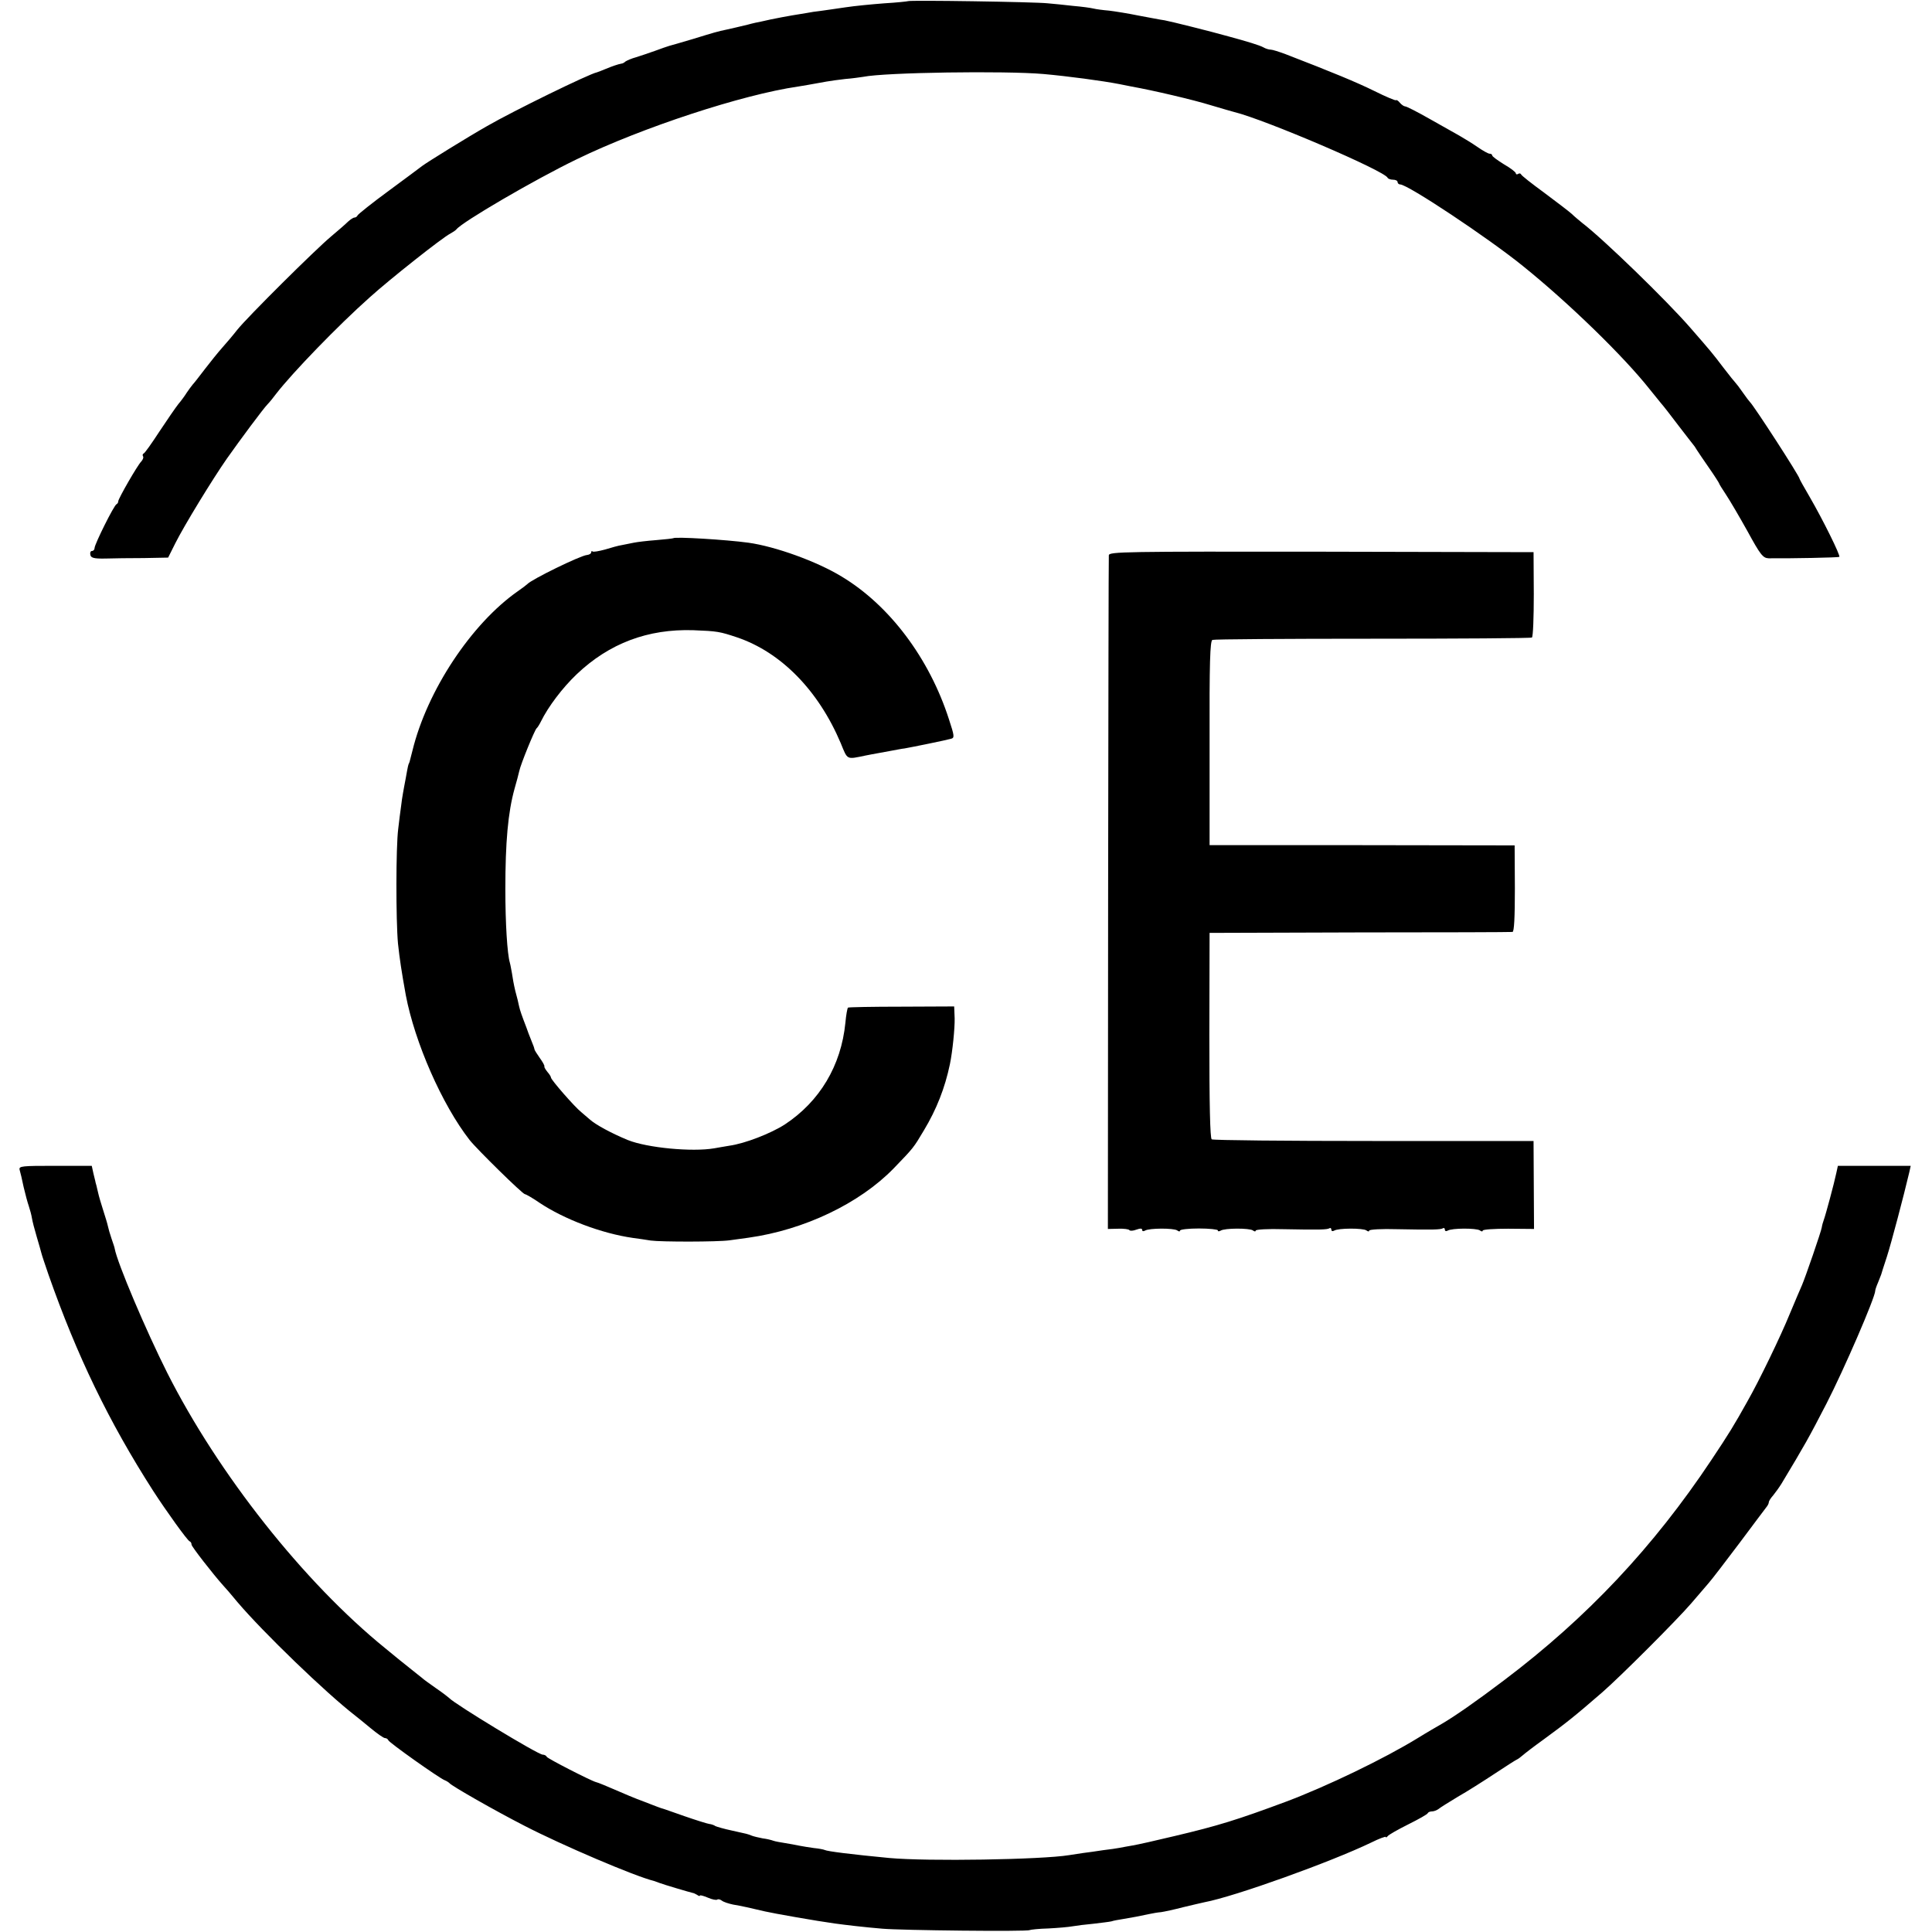
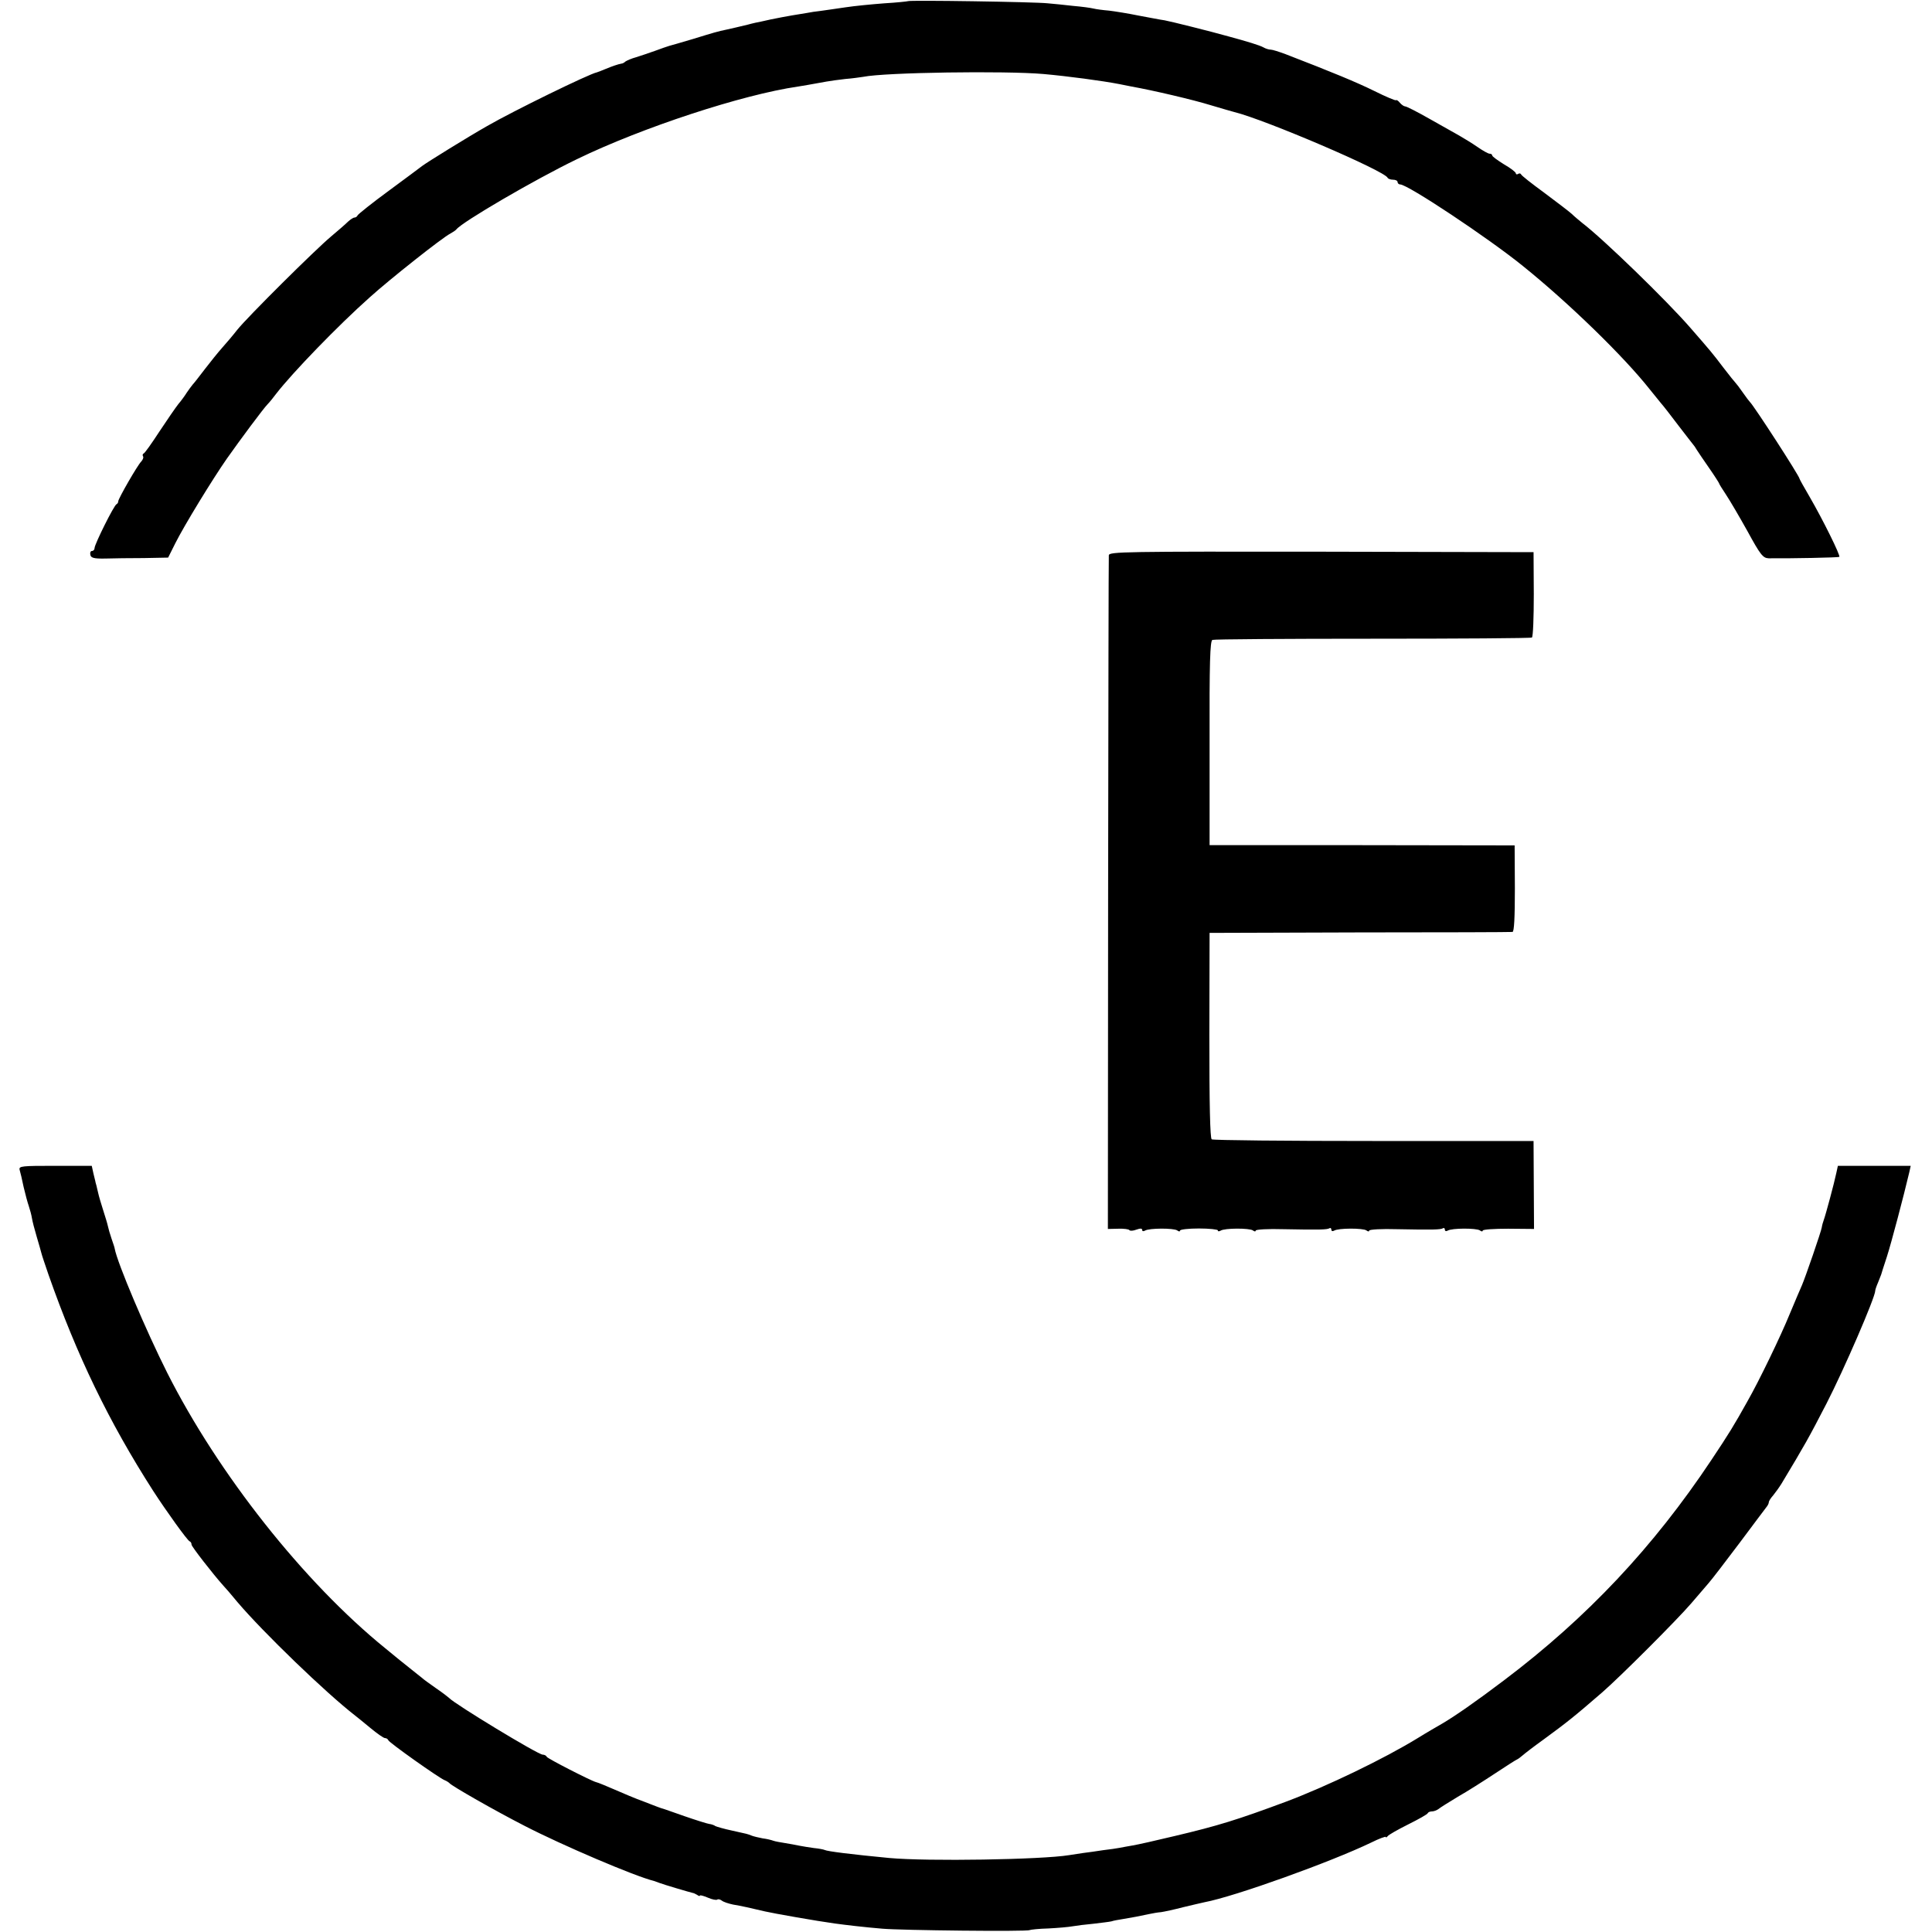
<svg xmlns="http://www.w3.org/2000/svg" version="1.0" width="817pt" height="817pt" viewBox="0 0 817 817" preserveAspectRatio="xMidYMid meet">
  <g transform="translate(0,817) scale(0.1,-0.1)" fill="#000000" stroke="none">
    <path d="M3839 8165 c-2 -1 -47 -6 -99 -9 -52 -4 -126 -11 -165 -17 -38 -6 -85 -12 -104 -15 -19 -2 -46 -6 -60 -9 -14 -2 -42 -7 -61 -10 -19 -3 -60 -11 -90 -17 -30 -7 -59 -13 -65 -14 -5 -1 -13 -3 -17 -4 -5 -1 -11 -3 -15 -4 -32 -8 -72 -17 -90 -21 -39 -8 -55 -13 -143 -40 -47 -14 -92 -27 -100 -29 -8 -2 -35 -12 -60 -21 -25 -9 -61 -21 -80 -27 -19 -5 -39 -14 -45 -18 -5 -5 -13 -9 -17 -9 -13 -2 -42 -12 -68 -23 -14 -6 -30 -12 -36 -14 -32 -6 -355 -164 -464 -227 -81 -46 -254 -153 -275 -169 -5 -4 -68 -51 -140 -104 -71 -52 -131 -100 -133 -105 -2 -5 -8 -9 -13 -9 -5 0 -17 -8 -27 -17 -10 -10 -42 -38 -72 -63 -67 -56 -354 -341 -397 -395 -17 -22 -46 -56 -63 -75 -17 -19 -50 -60 -73 -90 -23 -30 -46 -60 -52 -66 -5 -6 -17 -22 -25 -34 -8 -13 -24 -35 -36 -49 -11 -14 -47 -66 -80 -116 -32 -49 -62 -92 -67 -93 -4 -2 -5 -7 -2 -12 3 -5 -1 -14 -8 -22 -16 -16 -97 -157 -97 -168 0 -5 -3 -10 -7 -12 -11 -4 -93 -170 -93 -185 0 -7 -5 -13 -11 -13 -6 0 -9 -7 -7 -16 2 -13 15 -17 63 -16 33 1 106 2 163 2 l103 2 30 60 c38 76 158 272 218 358 55 78 155 213 173 231 8 8 24 28 36 44 68 88 261 288 396 408 83 75 305 251 340 269 11 6 23 14 26 18 24 31 328 209 510 297 276 134 700 273 935 307 19 3 49 8 120 21 17 3 53 8 80 11 28 2 61 7 75 9 93 19 601 26 762 12 102 -9 252 -29 323 -43 11 -2 34 -7 50 -10 90 -16 261 -56 335 -79 47 -14 92 -27 100 -29 130 -32 637 -249 648 -278 2 -4 12 -8 23 -8 10 0 19 -4 19 -10 0 -5 5 -10 11 -10 32 0 372 -226 519 -345 195 -157 427 -383 536 -521 16 -20 37 -46 47 -58 10 -11 44 -55 75 -96 32 -41 59 -77 62 -80 3 -3 10 -13 15 -22 6 -9 29 -44 53 -78 23 -33 42 -63 42 -65 0 -2 13 -23 29 -47 16 -24 57 -94 91 -155 54 -99 65 -113 89 -114 88 -1 296 3 299 6 6 5 -71 160 -125 253 -24 41 -43 75 -43 77 0 11 -193 309 -210 325 -3 3 -17 21 -30 40 -13 19 -27 37 -30 40 -3 3 -27 32 -52 65 -47 62 -53 69 -141 170 -101 116 -368 375 -456 442 -12 10 -33 27 -44 38 -12 11 -65 51 -117 90 -52 38 -97 73 -98 78 -2 4 -8 5 -13 1 -5 -3 -9 -1 -9 3 0 5 -22 22 -50 38 -27 17 -50 33 -50 38 0 4 -5 7 -11 7 -6 0 -29 13 -52 29 -23 16 -58 37 -77 48 -19 11 -76 43 -126 71 -51 29 -96 52 -102 52 -5 0 -15 7 -22 15 -7 9 -15 14 -17 11 -2 -2 -43 15 -91 39 -75 37 -179 80 -376 156 -27 10 -55 19 -62 19 -8 0 -22 4 -32 10 -14 8 -69 25 -147 46 -78 22 -247 64 -270 68 -16 2 -66 12 -110 20 -44 9 -100 18 -125 21 -25 2 -55 6 -67 9 -12 3 -50 8 -85 11 -35 4 -83 9 -108 11 -55 6 -586 14 -591 9z" />
-     <path d="M2847 5894 c-1 -1 -34 -5 -72 -8 -39 -3 -81 -8 -95 -11 -14 -3 -36 -7 -50 -10 -14 -2 -46 -11 -72 -19 -26 -7 -49 -11 -52 -8 -4 3 -6 1 -6 -4 0 -5 -8 -10 -18 -11 -27 -2 -234 -103 -252 -123 -3 -3 -21 -17 -40 -30 -196 -137 -384 -420 -446 -675 -3 -11 -7 -27 -9 -35 -2 -8 -4 -16 -5 -17 -3 -4 -5 -12 -14 -63 -5 -25 -10 -54 -12 -65 -2 -11 -6 -36 -8 -55 -3 -19 -8 -62 -12 -95 -10 -76 -10 -387 -1 -485 7 -65 15 -118 33 -218 38 -200 153 -463 270 -613 30 -38 224 -229 234 -229 4 0 32 -16 61 -36 105 -70 263 -130 396 -149 23 -3 57 -8 75 -11 44 -6 283 -6 333 1 22 3 58 8 80 11 236 33 470 145 614 293 85 88 84 87 128 161 53 88 89 179 110 280 11 53 21 152 20 194 l-2 50 -223 -1 c-122 0 -224 -2 -226 -4 -3 -3 -8 -31 -11 -64 -18 -182 -109 -333 -256 -430 -59 -38 -169 -81 -235 -90 -21 -4 -50 -8 -64 -11 -93 -16 -283 2 -365 35 -68 28 -137 65 -162 88 -7 6 -23 20 -35 30 -28 22 -128 137 -128 146 0 4 -7 15 -15 24 -8 10 -14 20 -13 23 2 3 -7 19 -20 37 -12 17 -22 33 -22 36 0 3 -5 18 -12 34 -6 15 -12 30 -13 33 -1 3 -5 14 -9 25 -20 52 -27 72 -31 90 -2 11 -9 40 -16 65 -6 25 -12 58 -14 74 -3 15 -6 35 -9 45 -11 38 -19 166 -19 311 0 198 11 324 39 425 8 28 17 61 20 75 6 29 65 173 73 180 4 3 12 16 19 30 30 61 90 141 151 199 138 131 301 192 493 186 102 -4 112 -6 184 -30 187 -63 345 -225 439 -447 30 -73 23 -70 105 -53 14 3 37 7 53 10 15 3 42 8 60 11 17 3 41 8 52 9 29 5 177 35 197 41 15 4 14 12 -9 82 -83 258 -251 482 -454 604 -105 64 -280 127 -394 143 -95 13 -311 26 -318 19z" />
    <path d="M4689 5822 c-1 -9 -2 -654 -3 -1433 l-1 -1416 43 1 c24 1 46 -2 48 -6 3 -4 16 -3 29 2 17 6 25 6 25 -1 0 -6 5 -7 12 -3 17 11 121 11 136 1 6 -5 12 -6 12 -1 0 5 36 9 80 9 44 0 80 -4 80 -8 0 -5 5 -5 12 -1 17 11 121 11 136 1 6 -5 12 -6 12 -1 0 5 53 8 118 6 153 -3 184 -2 194 4 4 3 8 0 8 -6 0 -6 5 -8 12 -4 17 11 121 11 136 1 6 -5 12 -6 12 -1 0 5 53 8 118 6 153 -3 184 -2 194 4 4 3 8 0 8 -6 0 -6 5 -8 12 -4 17 11 121 11 136 1 6 -5 12 -6 12 -1 0 5 49 8 108 8 l109 -1 -1 186 -1 186 -675 0 c-371 0 -680 3 -686 7 -7 5 -10 148 -10 440 l1 433 635 2 c349 0 640 1 646 2 7 1 10 61 10 184 l-1 182 -645 1 -645 0 0 432 c-1 340 2 432 12 436 7 3 312 5 678 5 365 0 669 2 673 5 5 3 8 85 8 183 l-1 178 -897 2 c-832 1 -898 0 -899 -15z" />
    <path d="M83 3223 c3 -10 11 -43 17 -73 7 -30 17 -67 22 -81 5 -15 11 -37 13 -50 2 -13 11 -48 20 -78 9 -30 18 -62 20 -70 2 -9 16 -50 30 -91 120 -342 255 -622 443 -915 55 -85 144 -209 154 -213 5 -2 8 -8 8 -14 0 -8 91 -125 135 -174 6 -6 33 -37 60 -70 109 -128 372 -382 497 -479 7 -5 36 -29 64 -52 29 -24 56 -43 62 -43 6 0 12 -4 14 -9 3 -10 215 -160 238 -169 8 -3 17 -9 20 -12 9 -12 193 -117 320 -182 157 -81 466 -213 545 -232 6 -2 17 -6 25 -9 15 -6 130 -40 140 -42 3 0 11 -4 18 -8 6 -5 12 -6 12 -3 0 3 15 -1 34 -9 18 -8 36 -11 39 -8 4 3 12 1 19 -4 7 -6 29 -13 48 -17 32 -5 80 -16 135 -29 34 -8 221 -41 295 -51 43 -6 128 -16 201 -22 75 -7 612 -13 623 -6 4 2 40 6 80 7 39 2 85 6 101 9 17 3 57 8 90 11 33 4 67 8 75 10 8 3 31 7 50 10 37 6 68 12 110 21 14 3 36 7 50 8 14 2 56 11 94 21 39 9 79 19 90 21 128 24 536 171 704 252 34 17 62 27 62 24 0 -4 4 -2 8 3 4 6 43 28 87 50 44 22 82 43 83 48 2 4 10 7 18 7 8 0 20 5 27 10 7 6 44 29 82 52 39 22 108 66 155 97 47 31 89 58 94 60 5 2 16 10 25 18 9 8 48 38 87 66 101 74 130 97 249 200 77 67 316 306 377 377 26 30 59 69 73 85 15 17 73 93 131 170 57 77 109 145 114 152 6 7 10 16 10 21 0 4 8 17 18 28 9 11 25 33 35 49 101 168 114 191 191 340 74 144 206 449 206 477 0 4 5 19 12 35 6 15 12 30 13 33 1 3 11 37 24 75 19 59 71 256 95 358 l6 27 -154 0 -154 0 -7 -32 c-8 -39 -45 -177 -53 -198 -3 -8 -7 -22 -8 -30 -2 -16 -70 -213 -84 -245 -5 -11 -28 -65 -51 -120 -39 -96 -131 -286 -179 -370 -58 -104 -79 -138 -153 -249 -245 -368 -525 -666 -876 -931 -120 -91 -210 -153 -261 -183 -19 -11 -66 -38 -103 -61 -143 -88 -386 -205 -559 -270 -207 -77 -288 -102 -470 -145 -79 -19 -159 -37 -178 -40 -19 -3 -44 -8 -55 -10 -11 -2 -42 -7 -70 -10 -27 -4 -66 -10 -85 -12 -19 -3 -46 -7 -59 -9 -115 -19 -599 -27 -761 -12 -157 15 -262 28 -273 34 -4 2 -24 6 -45 8 -20 3 -48 7 -62 10 -14 3 -41 8 -60 11 -19 3 -42 7 -50 10 -8 3 -28 8 -45 10 -16 3 -37 8 -45 11 -20 8 -17 7 -85 22 -33 7 -64 16 -70 19 -5 4 -17 8 -26 9 -8 1 -56 16 -105 33 -49 17 -93 33 -99 34 -5 2 -23 8 -40 15 -16 6 -43 17 -60 23 -16 6 -49 20 -72 30 -53 23 -96 41 -103 42 -20 5 -206 100 -208 107 -2 5 -10 9 -17 9 -20 0 -372 214 -395 239 -3 3 -27 22 -55 41 -27 19 -55 39 -61 45 -7 5 -26 21 -44 35 -17 14 -40 32 -50 40 -10 8 -38 31 -61 50 -344 279 -706 737 -922 1165 -89 177 -211 464 -222 525 0 3 -6 21 -13 41 -7 20 -14 45 -16 55 -2 10 -11 39 -19 64 -8 25 -19 61 -23 80 -4 19 -9 37 -10 40 0 3 -5 20 -9 38 l-7 32 -155 0 c-142 0 -154 -1 -150 -17z" />
  </g>
</svg>